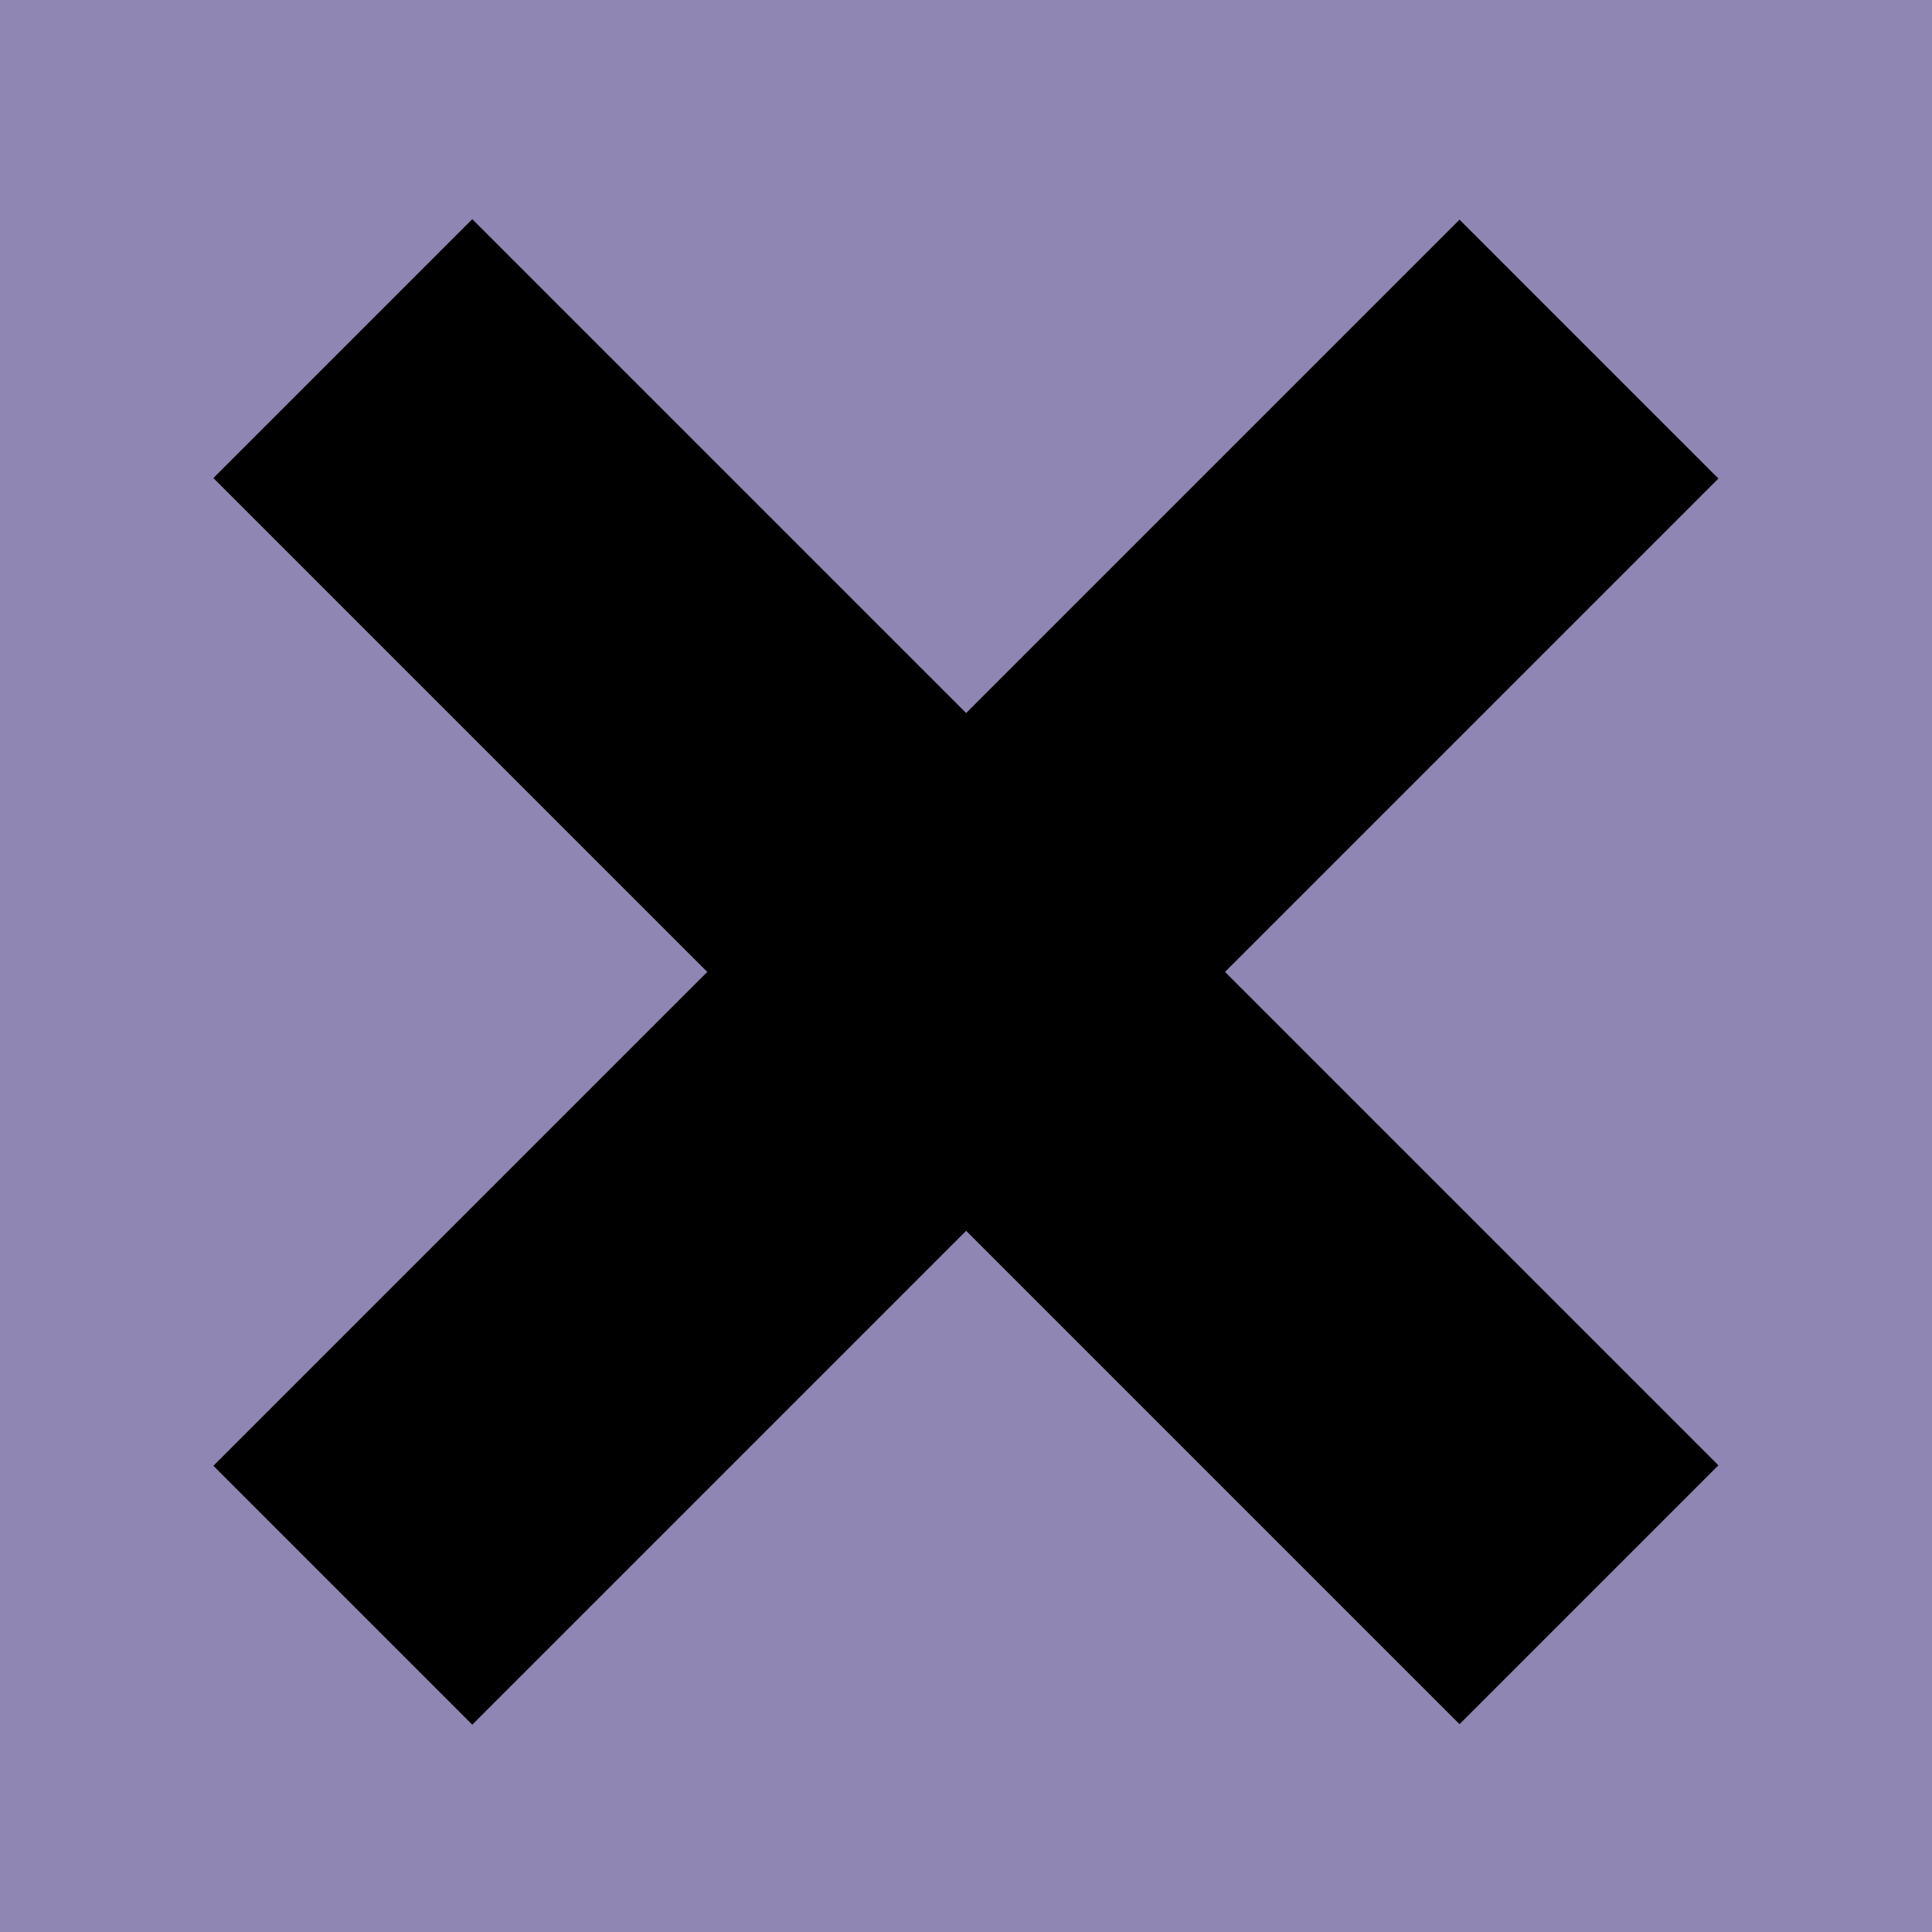
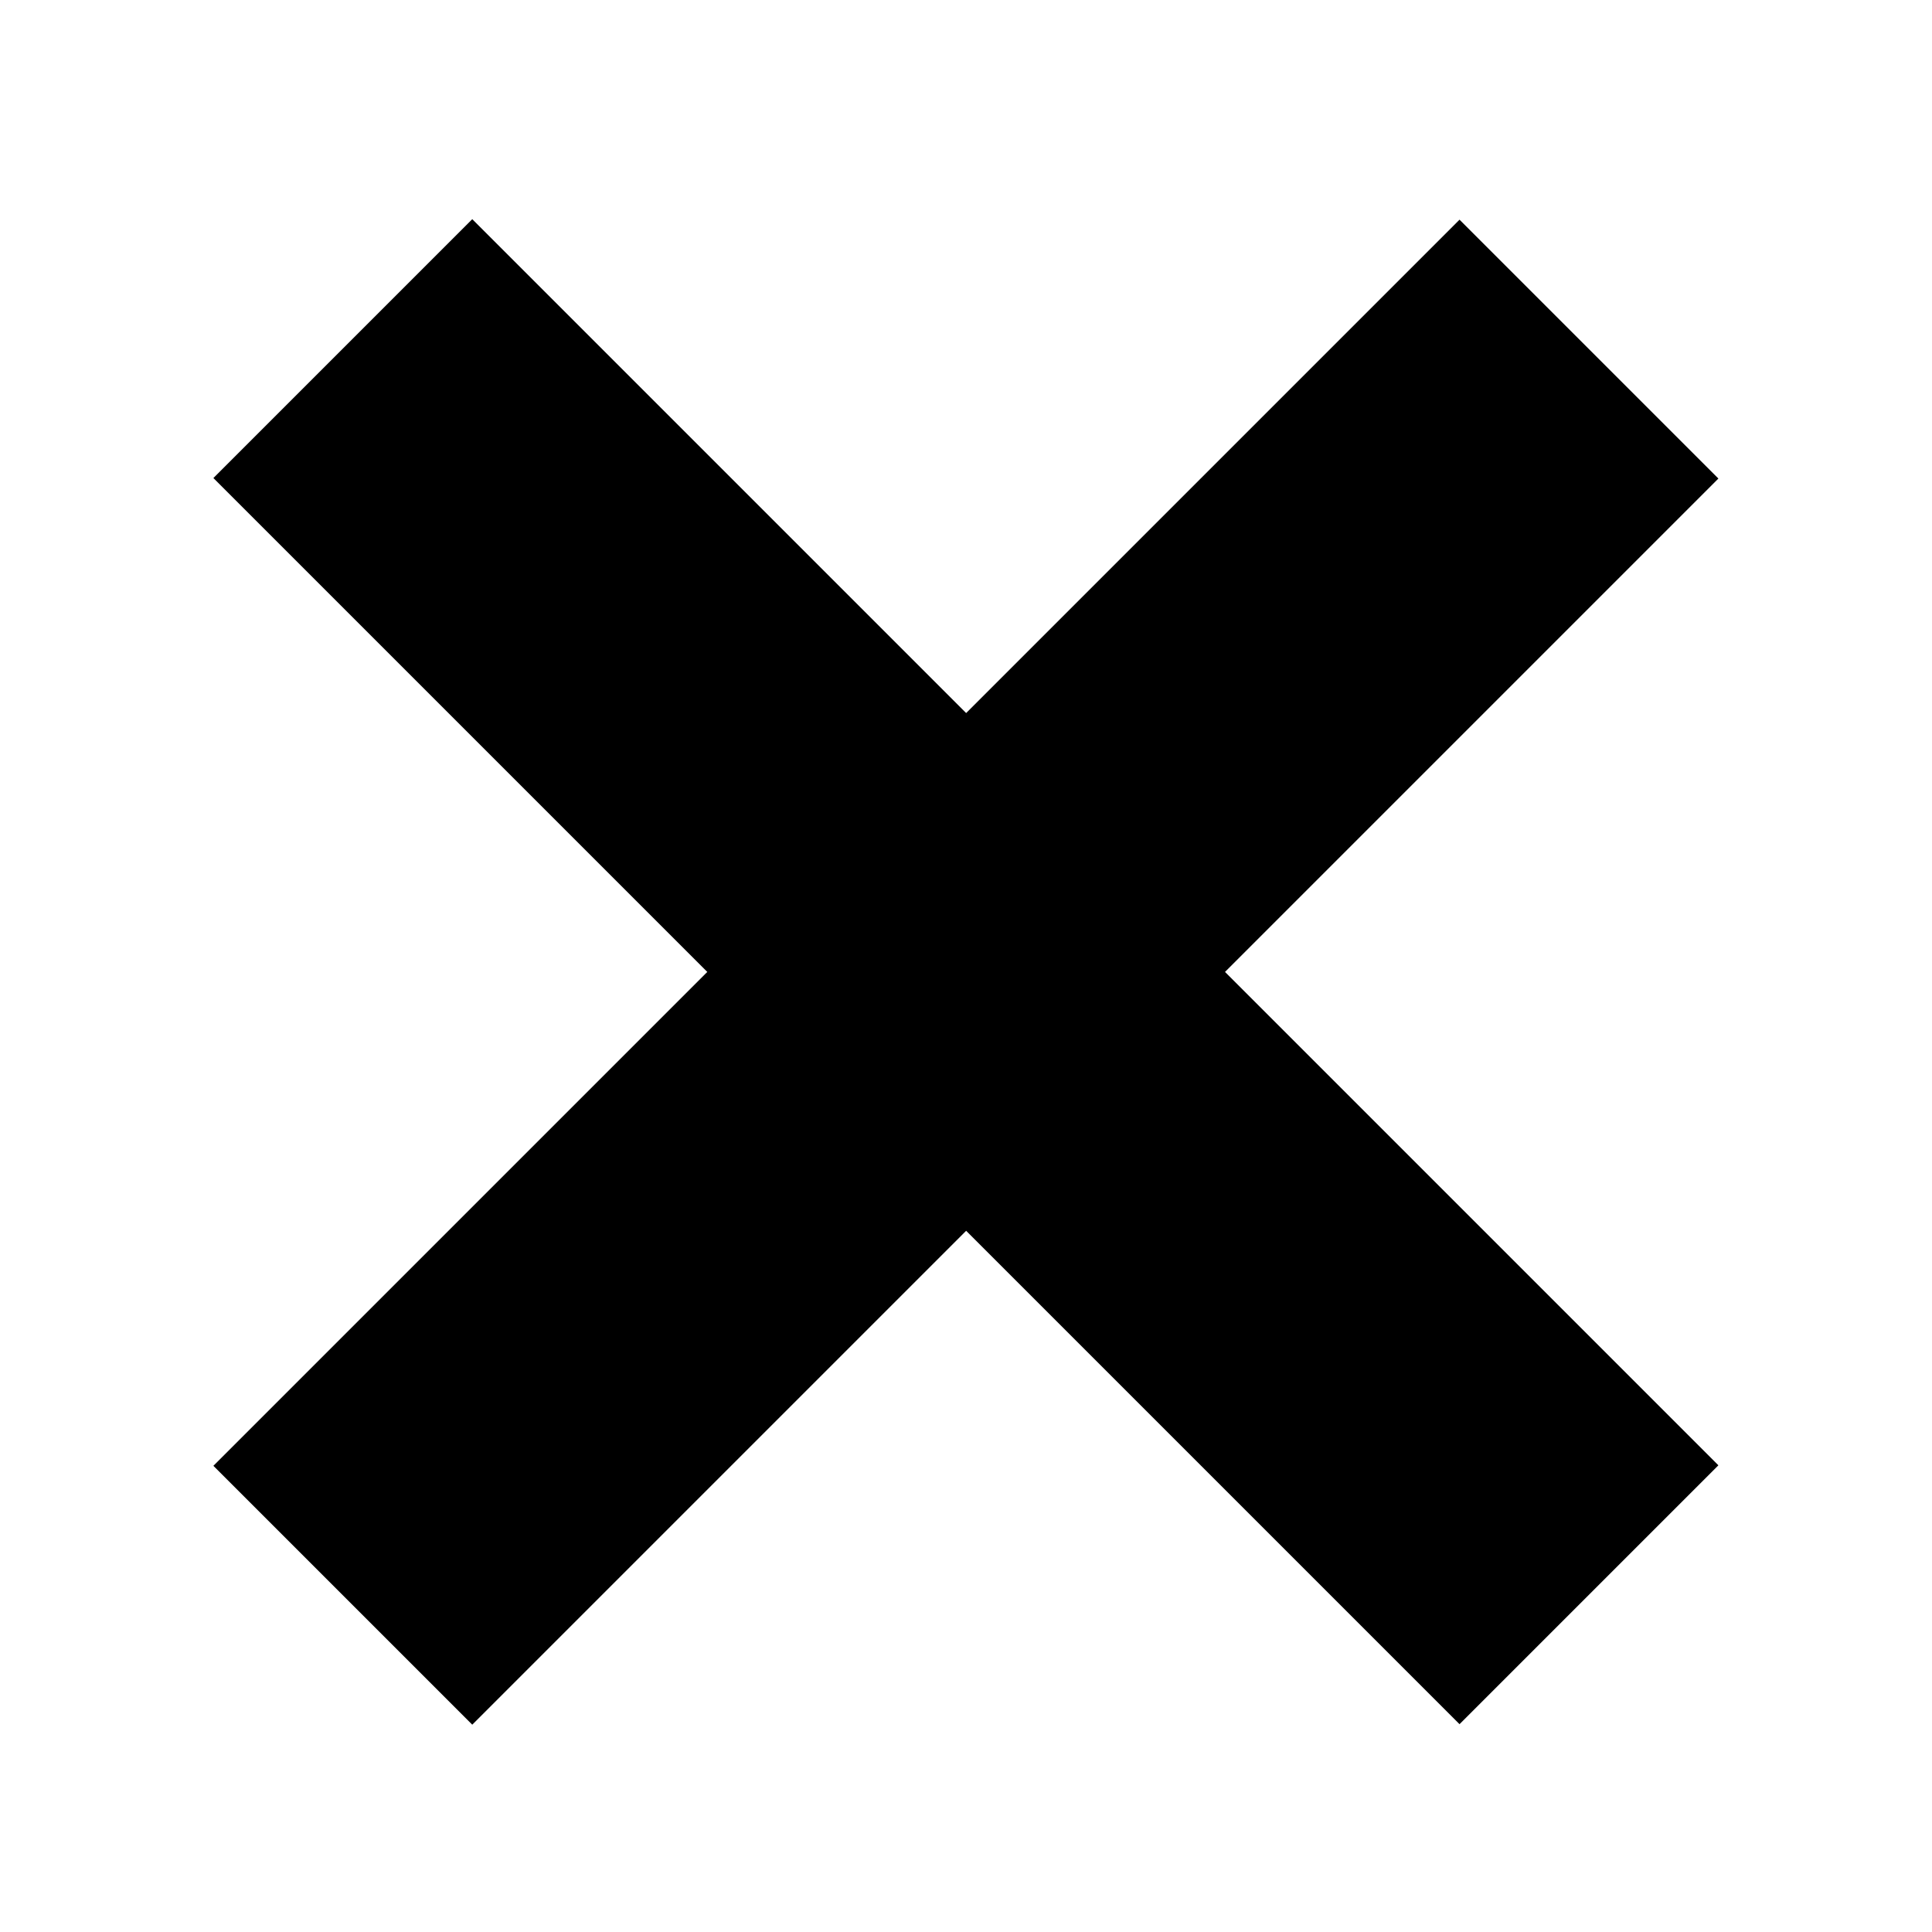
<svg xmlns="http://www.w3.org/2000/svg" version="1.1" id="Laag_1" x="0px" y="0px" viewBox="0 0 26.91 26.91" style="enable-background:new 0 0 26.91 26.91;" xml:space="preserve">
  <style type="text/css">
	.st0{fill:#9086B3;}
</style>
-   <rect class="st0" width="26.91" height="26.91" />
  <rect x="10.91" y="1.26" transform="matrix(0.707 -0.707 0.707 0.707 -5.632 13.481)" width="5.1" height="24.55" />
  <rect x="1.18" y="10.99" transform="matrix(0.707 -0.707 0.707 0.707 -5.632 13.481)" width="24.55" height="5.1" />
</svg>